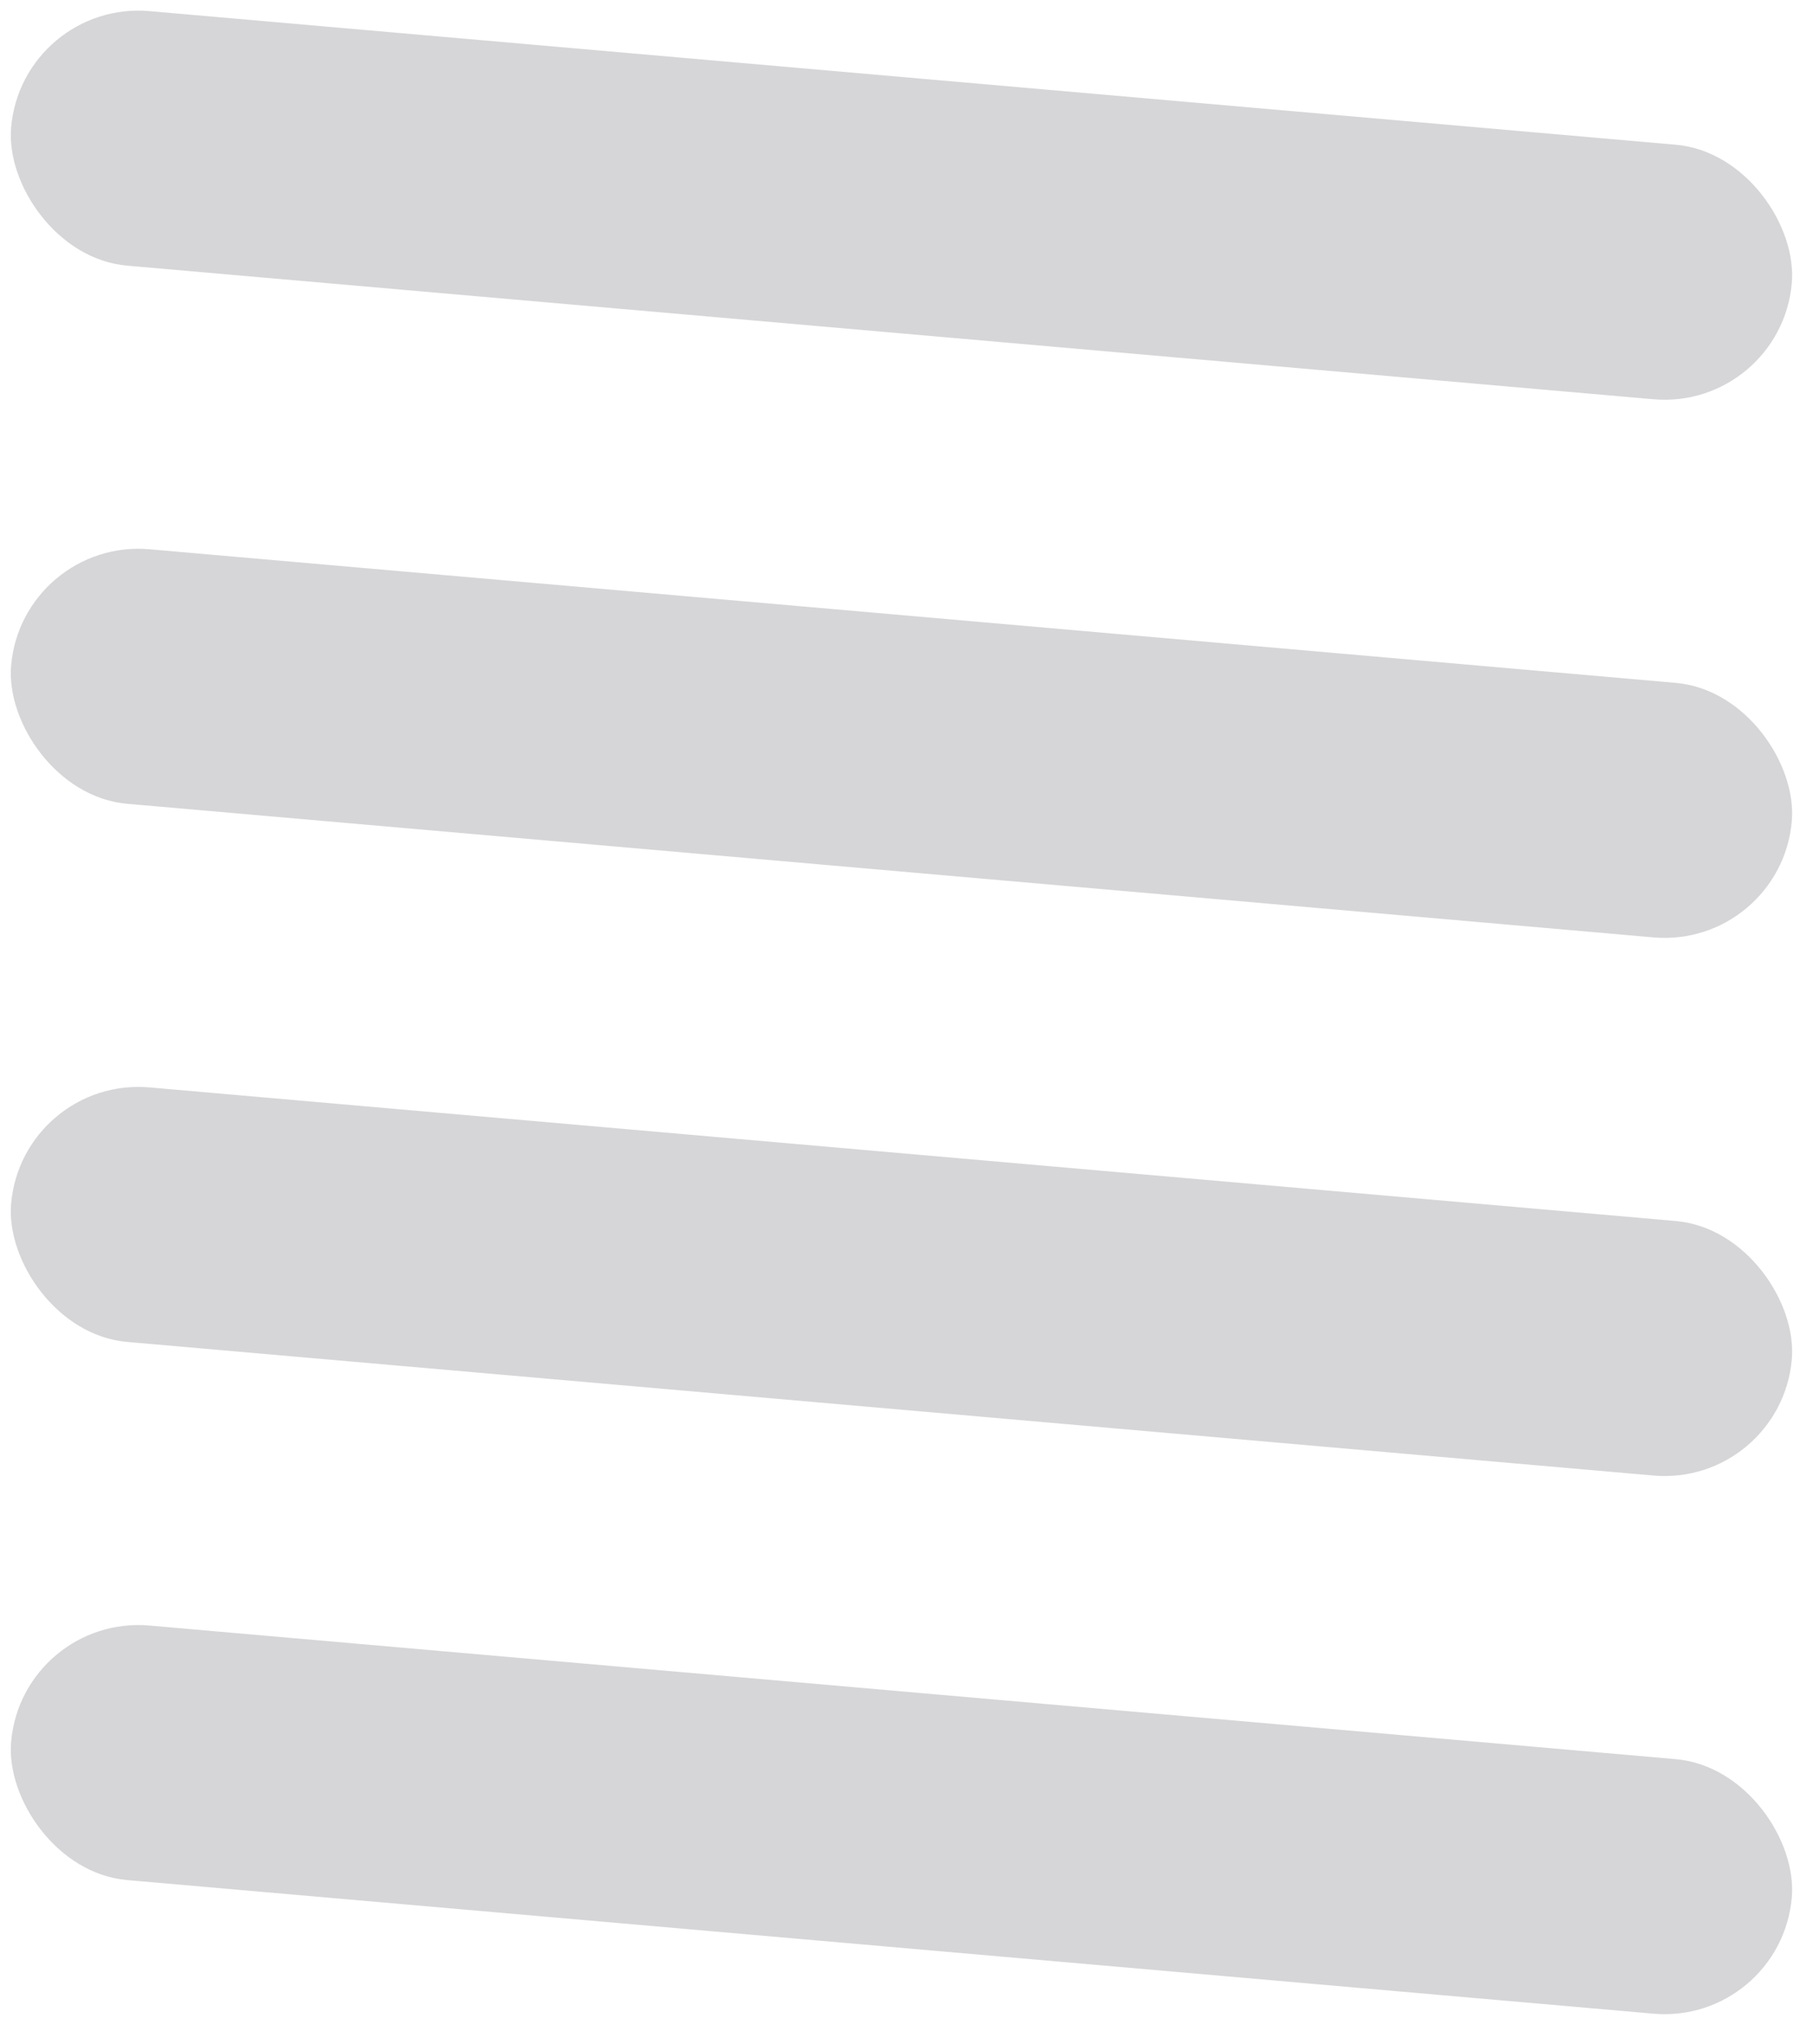
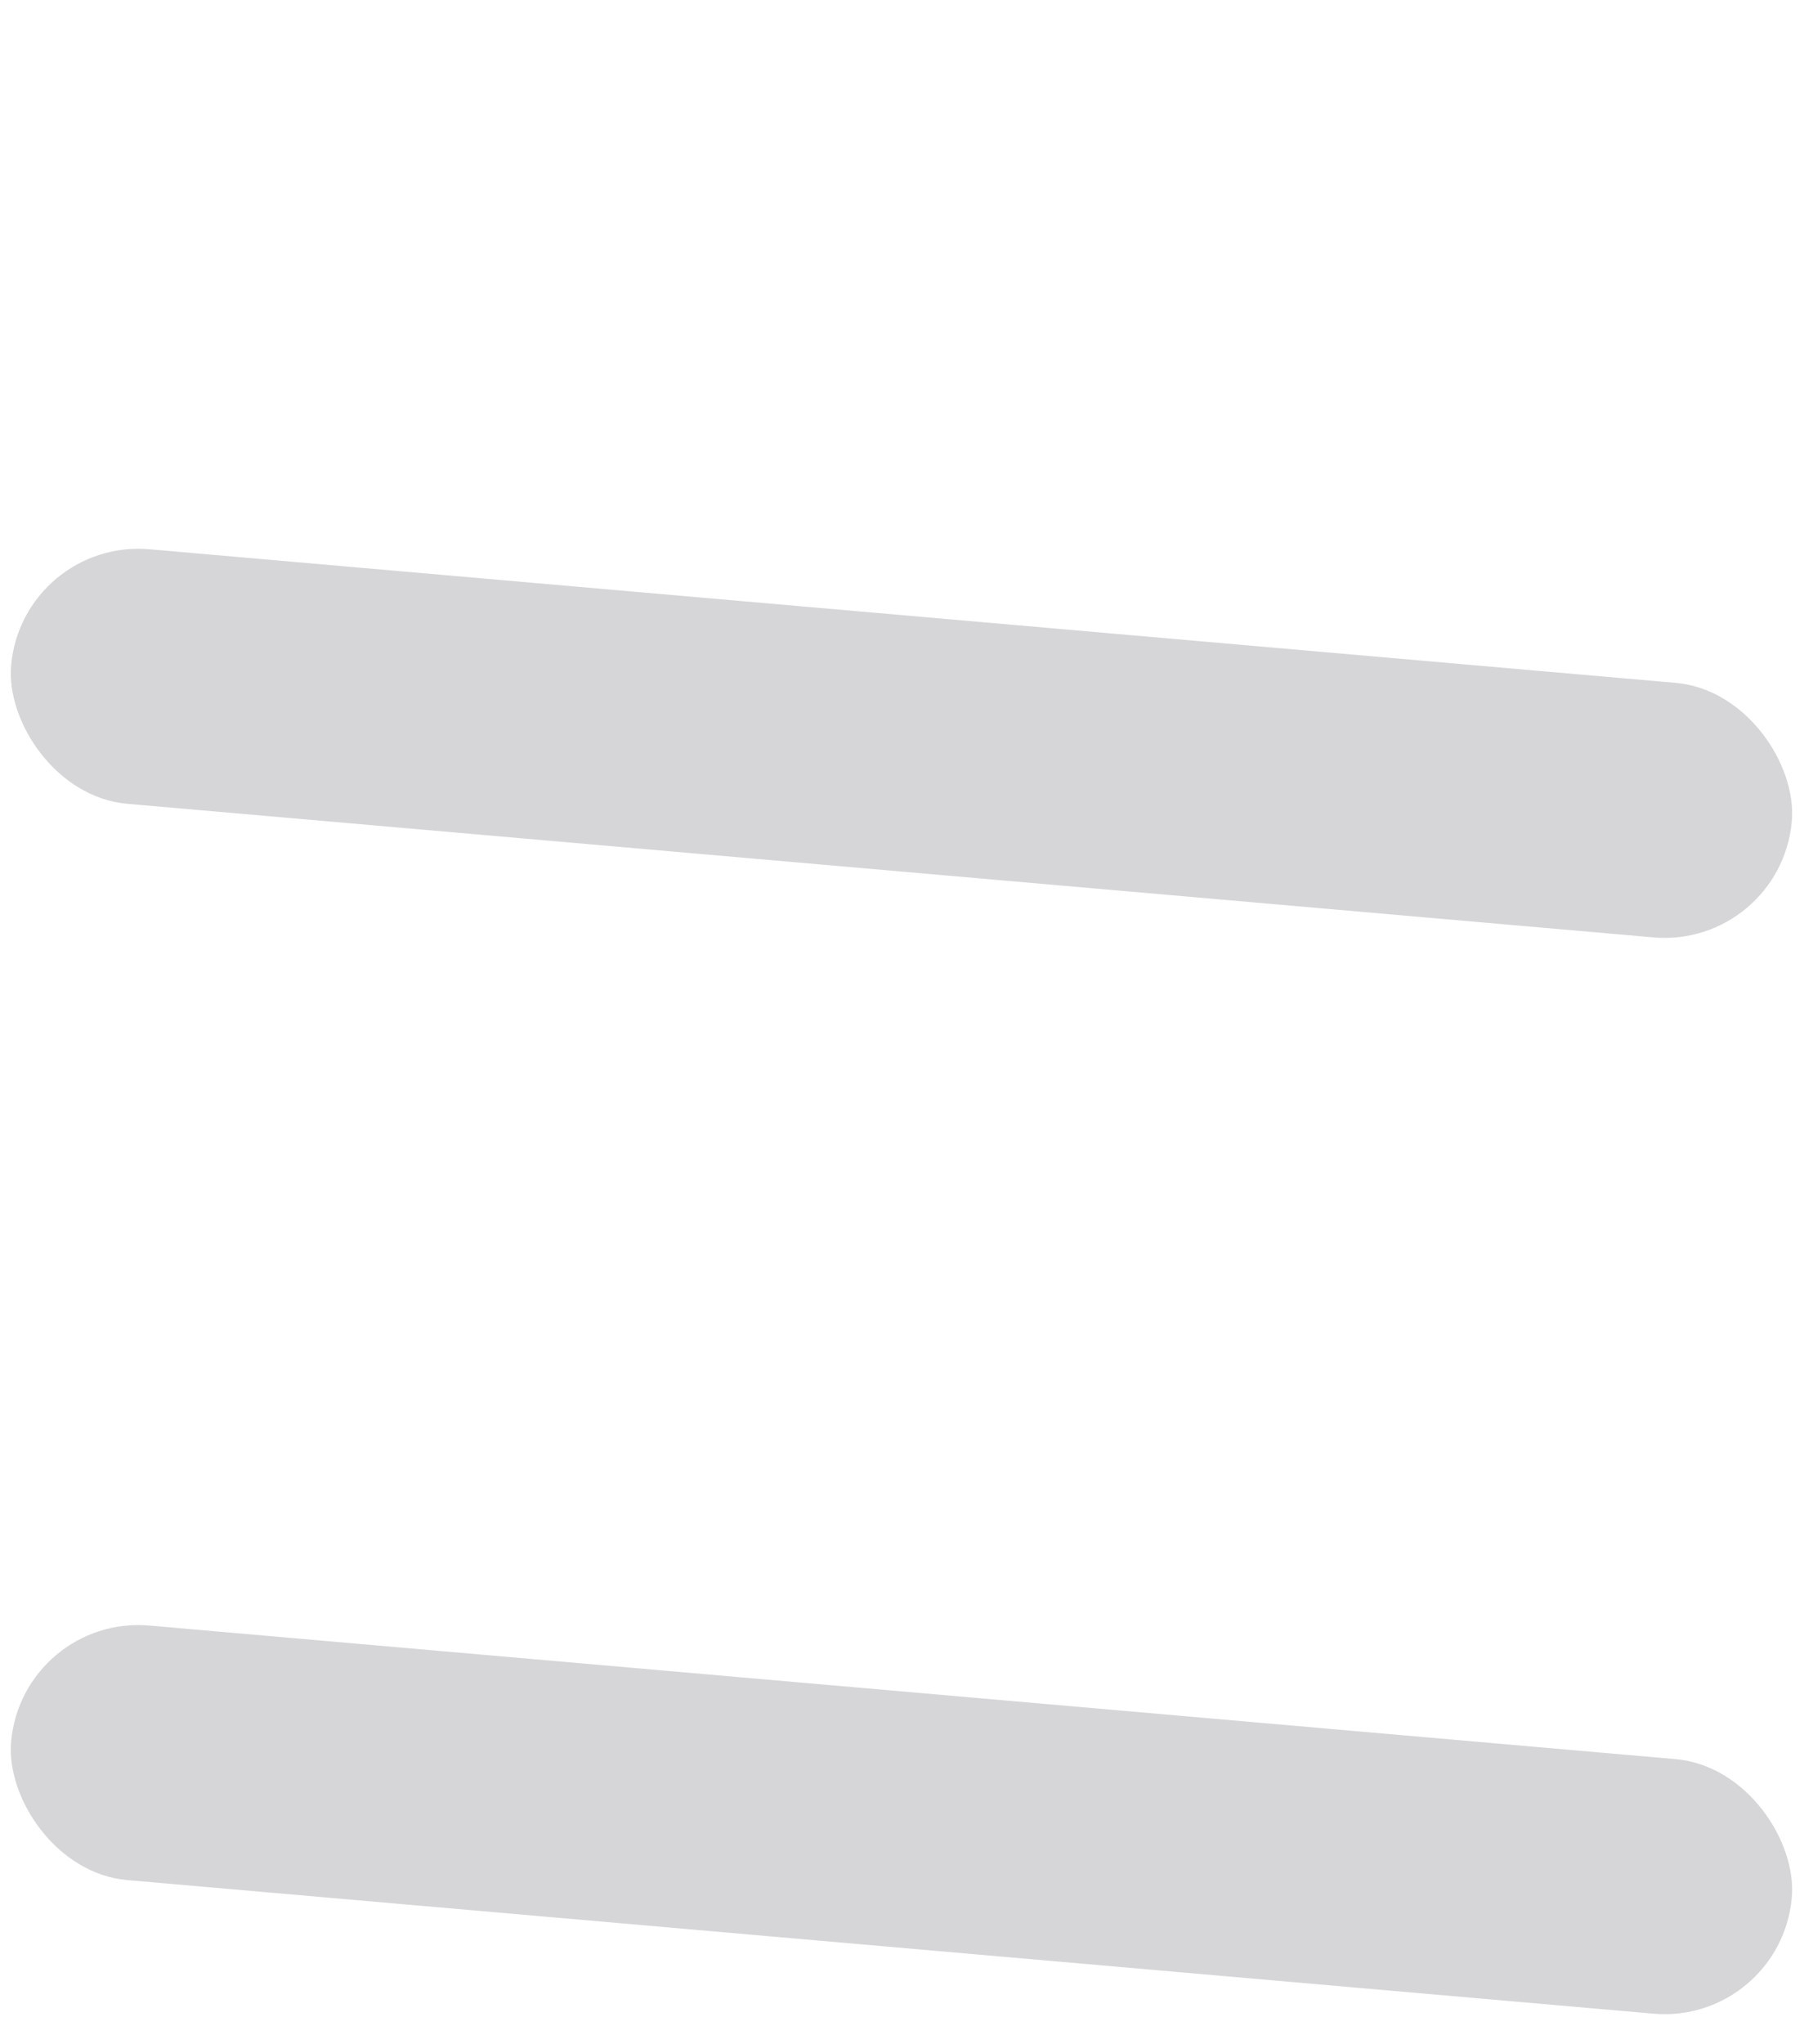
<svg xmlns="http://www.w3.org/2000/svg" width="71" height="80" viewBox="0 0 71 80" fill="none">
  <g opacity="0.2">
-     <rect x="0.872" width="70" height="10" rx="5" transform="rotate(5 0.872 0)" fill="#342D39" />
    <rect x="0.872" y="21.063" width="70" height="10" rx="5" transform="rotate(5 0.872 21.063)" fill="#342D39" />
-     <rect x="0.872" y="42.126" width="70" height="10" rx="5" transform="rotate(5 0.872 42.126)" fill="#342D39" />
    <rect x="0.872" y="63.189" width="70" height="10" rx="5" transform="rotate(5 0.872 63.189)" fill="#342D39" />
  </g>
</svg>